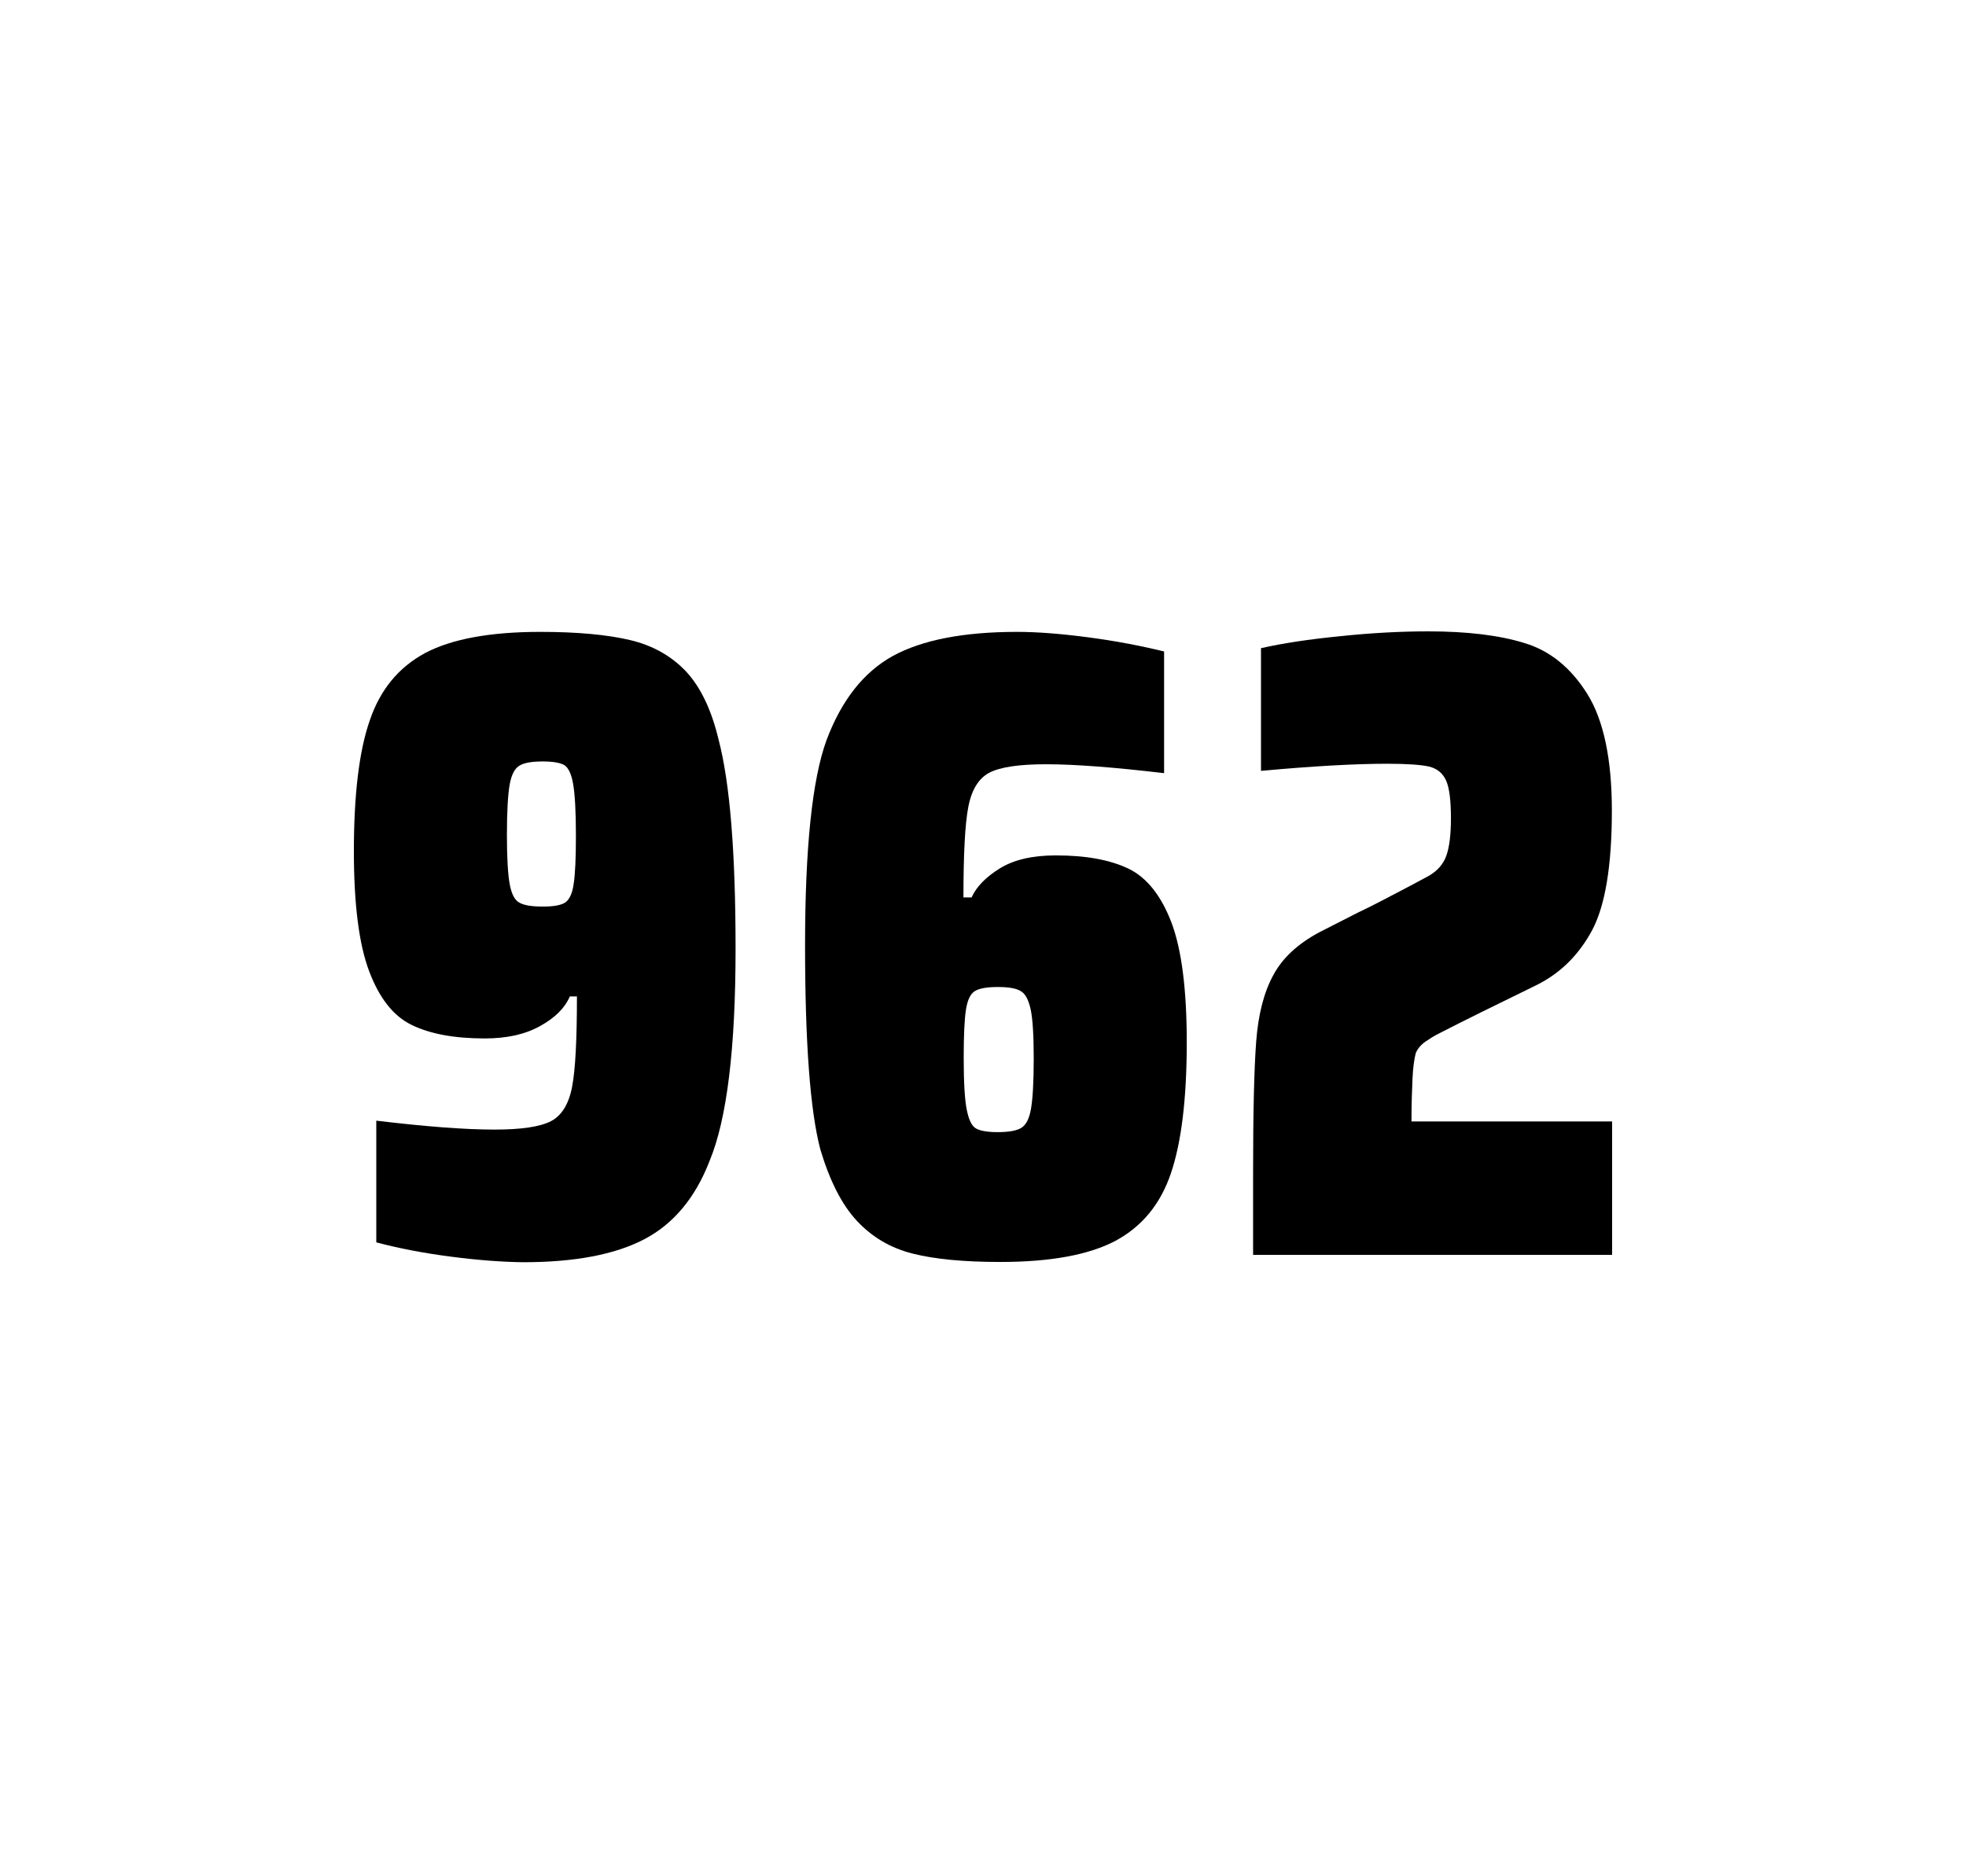
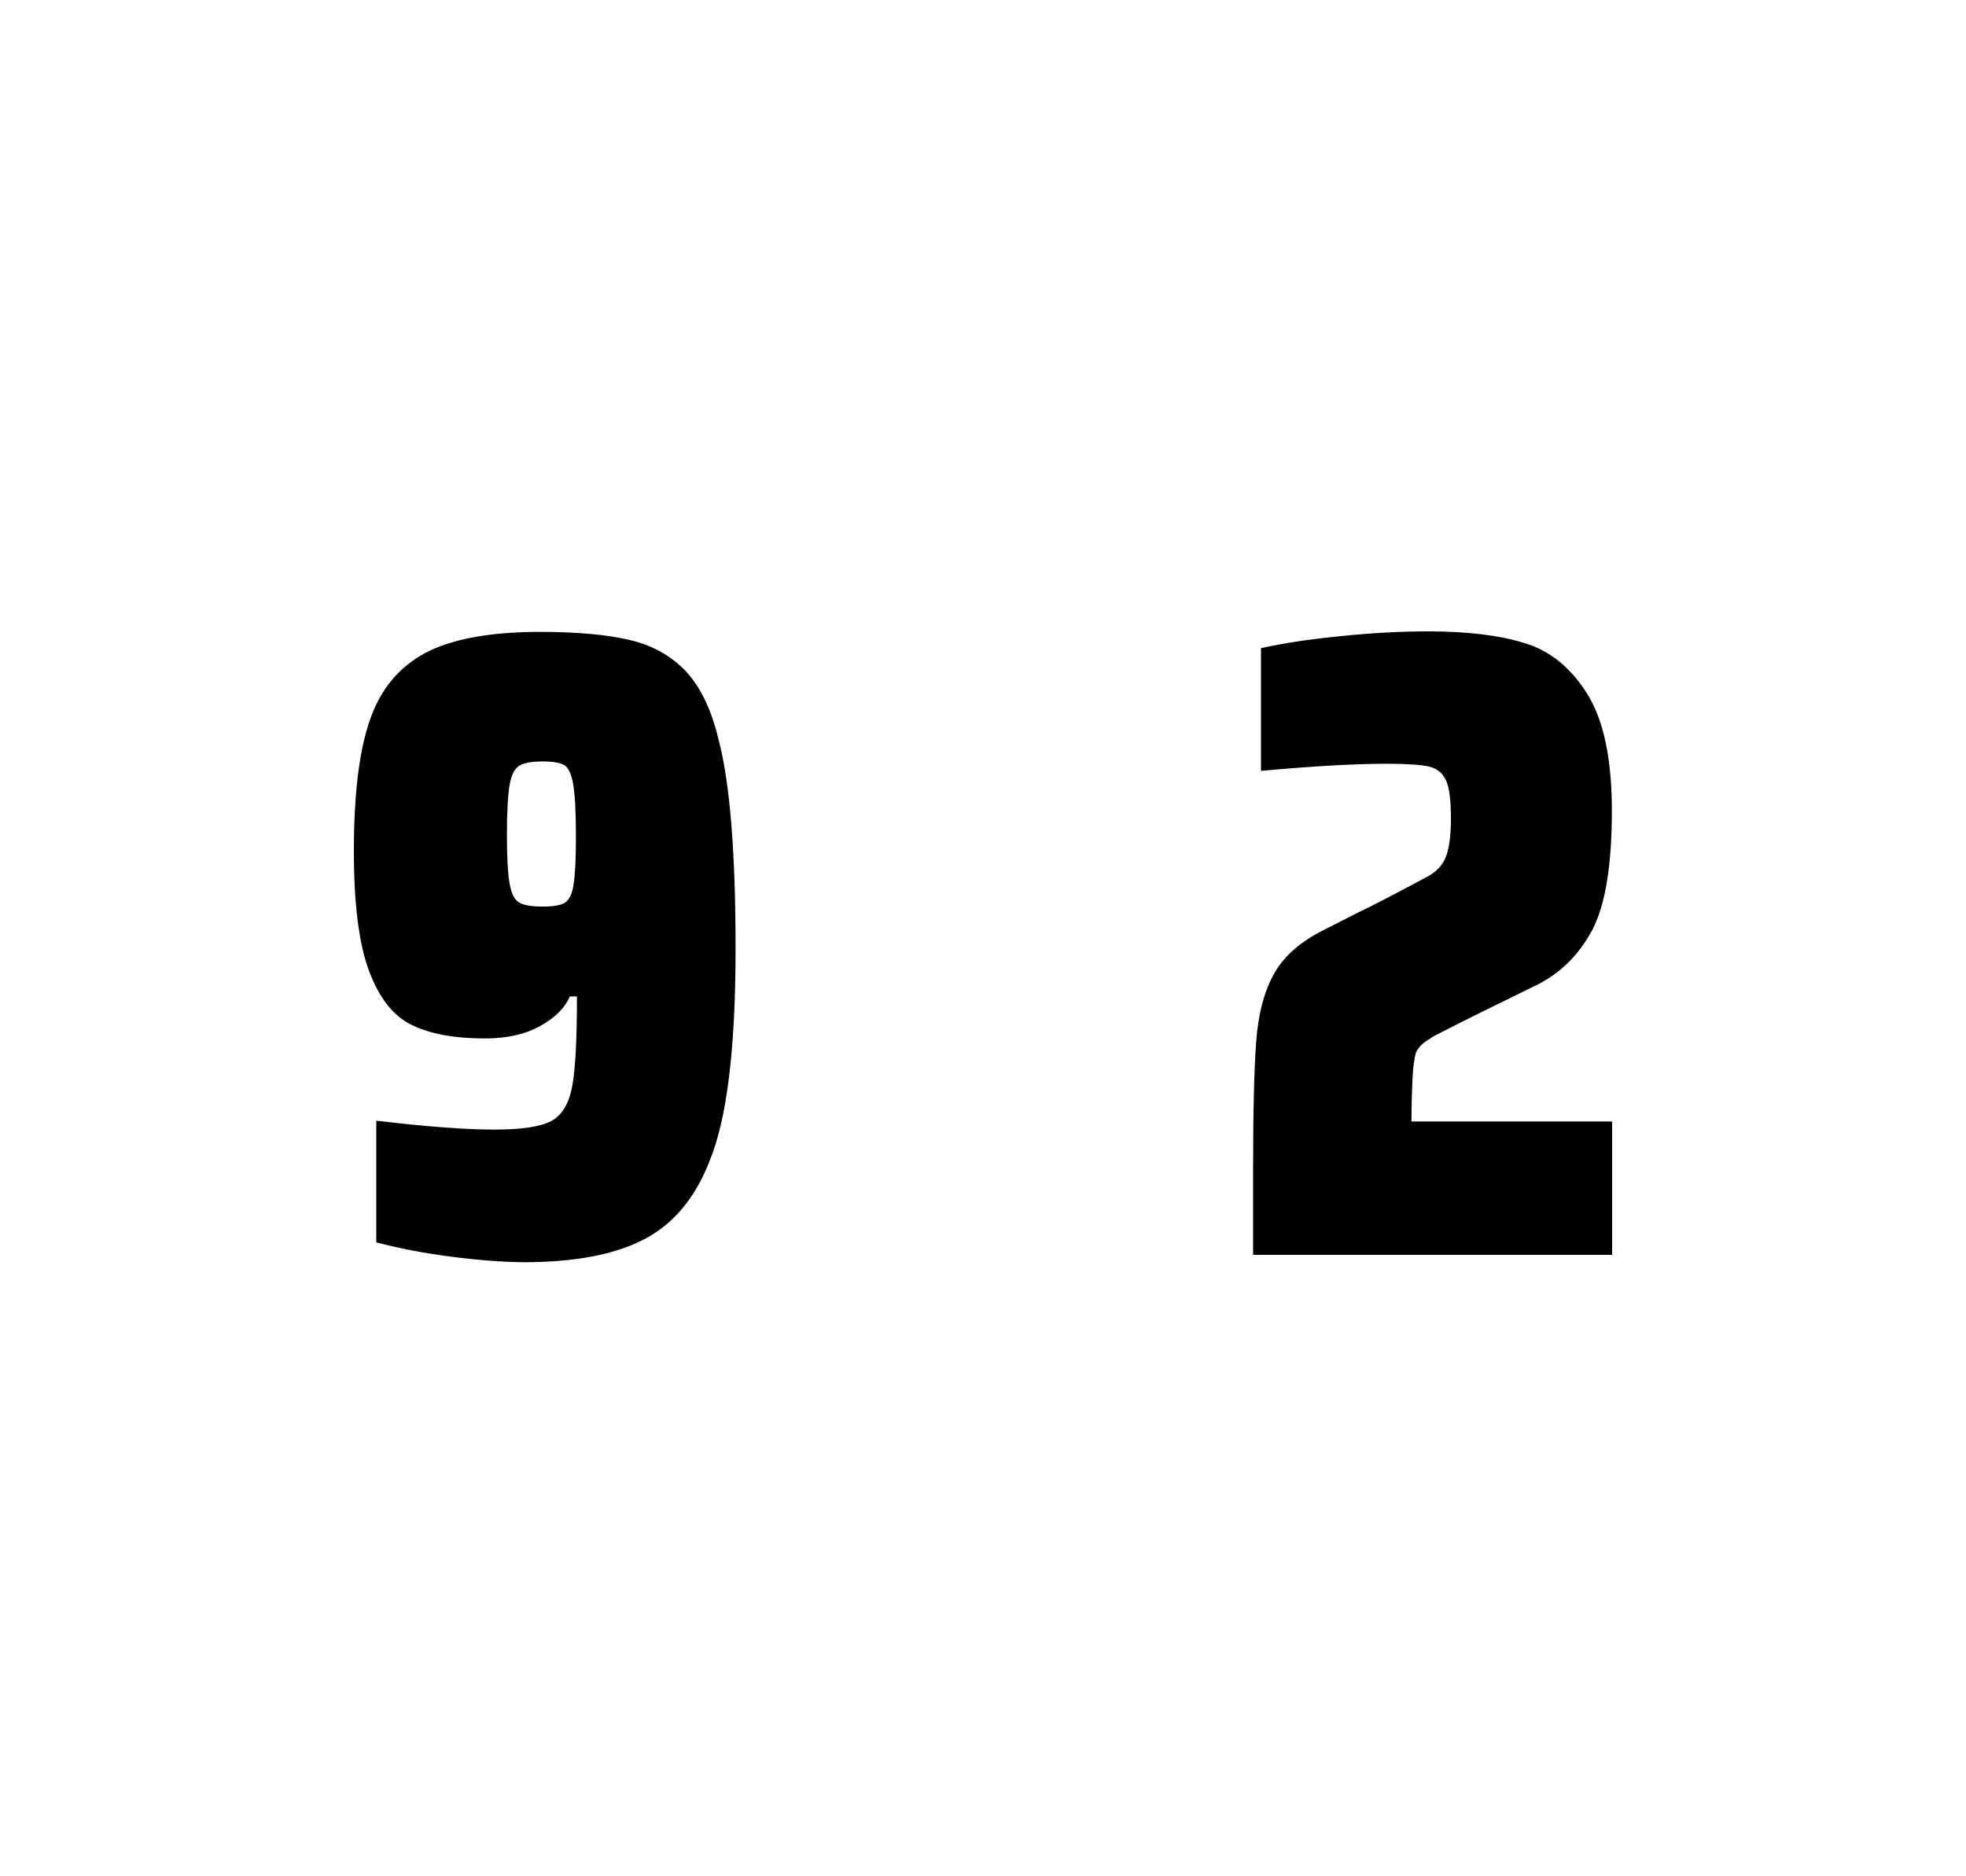
<svg xmlns="http://www.w3.org/2000/svg" version="1.1" id="wrapper" x="0px" y="0px" viewBox="0 0 772.1 737" style="enable-background:new 0 0 772.1 737;">
  <style type="text/css">
	.st0{fill:none;}
</style>
-   <path id="frame" class="st0" d="M 1.5 0 L 770.5 0 C 771.3 0 772 0.7 772 1.5 L 772 735.4 C 772 736.2 771.3 736.9 770.5 736.9 L 1.5 736.9 C 0.7 736.9 0 736.2 0 735.4 L 0 1.5 C 0 0.7 0.7 0 1.5 0 Z" />
  <g id="numbers">
    <path id="nine" d="M 176.978 493.6 C 166.178 492.2 156.478 490.3 147.778 488 L 147.778 440.2 C 166.978 442.5 182.478 443.7 194.178 443.7 C 204.778 443.7 212.078 442.6 216.378 440.4 C 220.578 438.2 223.378 433.7 224.678 426.9 C 225.978 420.1 226.578 408.3 226.578 391.4 L 223.778 391.4 C 221.878 395.9 218.078 399.7 212.178 403 C 206.278 406.3 199.078 407.9 190.378 407.9 C 178.378 407.9 168.878 406.1 161.678 402.6 C 154.478 399.1 148.978 392.1 144.978 381.5 C 140.978 370.9 138.978 355.2 138.978 334.4 C 138.978 312.4 140.978 295.2 145.178 283.1 C 149.278 270.9 156.578 262.1 166.978 256.5 C 177.378 251 192.478 248.2 212.178 248.2 C 226.678 248.2 238.478 249.3 247.378 251.4 C 256.278 253.5 263.578 257.6 269.378 263.7 C 275.078 269.8 279.378 278.7 282.178 290.4 C 286.678 307.5 288.878 334.9 288.878 372.7 C 288.878 411.9 285.478 439.6 278.678 456 C 273.078 470.5 264.478 480.8 252.978 486.8 C 241.478 492.8 225.678 495.8 205.478 495.8 C 197.178 495.7 187.678 495 176.978 493.6 Z M 221.978 354.5 C 223.578 353.4 224.778 351 225.278 347.3 C 225.878 343.6 226.178 337.2 226.178 328.3 C 226.178 318.7 225.778 311.9 225.078 307.9 C 224.378 303.9 223.178 301.5 221.578 300.5 C 219.978 299.6 217.078 299.1 213.178 299.1 C 208.978 299.1 205.878 299.6 204.078 300.7 C 202.178 301.8 200.878 304.2 200.178 308.1 C 199.478 312 199.078 318.6 199.078 328 C 199.078 337.1 199.478 343.6 200.178 347.3 C 200.878 351.1 202.078 353.5 203.878 354.5 C 205.678 355.6 208.778 356.1 213.178 356.1 C 217.378 356.1 220.278 355.6 221.978 354.5 Z" />
-     <path id="six" d="M 358.37 492.4 C 349.67 490.2 342.47 485.9 336.57 479.6 C 330.67 473.3 325.87 463.9 322.17 451.5 C 318.17 436.3 316.17 409.5 316.17 371.3 C 316.17 333.1 318.97 306.2 324.57 290.8 C 330.47 275.1 339.07 264.1 350.57 257.7 C 362.07 251.4 378.37 248.2 399.47 248.2 C 407.17 248.2 416.37 248.9 427.07 250.3 C 437.77 251.7 447.77 253.6 457.17 255.9 L 457.17 303.7 C 437.67 301.4 422.27 300.2 410.77 300.2 C 400.17 300.2 392.87 301.3 388.57 303.5 C 384.37 305.7 381.57 310.2 380.27 317 C 378.97 323.8 378.37 335.6 378.37 352.5 L 381.57 352.5 C 383.47 348.3 387.17 344.5 392.67 341.1 C 398.17 337.7 405.47 336 414.67 336 C 426.67 336 436.17 337.8 443.37 341.3 C 450.47 344.8 456.07 351.9 460.07 362.4 C 464.07 373 466.07 388.7 466.07 409.5 C 466.07 431.5 463.97 448.7 459.87 460.8 C 455.77 473 448.47 481.8 438.07 487.4 C 427.67 492.9 412.57 495.7 392.87 495.7 C 378.57 495.7 367.07 494.6 358.37 492.4 Z M 400.97 443.1 C 402.87 442 404.17 439.6 404.87 435.7 C 405.57 431.8 405.97 425.2 405.97 415.8 C 405.97 406.7 405.57 400.2 404.77 396.5 C 403.97 392.8 402.67 390.3 400.87 389.3 C 399.07 388.2 396.17 387.7 391.87 387.7 C 387.57 387.7 384.67 388.2 382.87 389.3 C 381.07 390.4 379.97 392.8 379.37 396.5 C 378.77 400.3 378.47 406.6 378.47 415.5 C 378.47 425.1 378.87 431.9 379.67 435.9 C 380.47 439.9 381.67 442.4 383.37 443.3 C 384.97 444.2 387.87 444.7 391.77 444.7 C 395.97 444.7 399.07 444.2 400.97 443.1 Z" />
    <path id="two" d="M 554.722 423.8 C 554.522 428.4 554.322 433.9 554.322 440.5 L 633.122 440.5 L 633.122 492.9 L 492.122 492.9 L 492.122 460.5 C 492.122 437.1 492.522 420 493.322 409.3 C 494.122 398.6 496.322 389.9 500.022 383.1 C 503.622 376.3 509.722 370.7 518.122 366.2 L 533.222 358.5 C 538.122 356.2 545.022 352.6 553.922 347.9 C 554.822 347.4 557.122 346.2 560.822 344.2 C 564.422 342.2 566.822 339.5 568.022 336.1 C 569.222 332.7 569.822 327.8 569.822 321.5 C 569.822 314.5 569.222 309.5 567.922 306.6 C 566.622 303.7 564.422 301.9 561.222 301.1 C 558.022 300.4 552.622 300 544.822 300 C 532.422 300 515.822 300.9 495.222 302.8 L 495.222 254.6 C 503.622 252.7 514.022 251.1 526.322 249.9 C 538.622 248.6 550.222 248 560.922 248 C 576.122 248 588.722 249.5 598.722 252.6 C 608.722 255.6 616.922 262.3 623.322 272.5 C 629.722 282.7 633.022 298 633.022 318.4 C 633.022 340 630.422 355.6 625.322 365.3 C 620.122 375 612.922 382.2 603.522 386.9 C 587.122 394.9 574.322 401.2 565.222 405.9 C 563.322 406.8 561.522 408 559.722 409.2 C 557.922 410.5 556.722 412 556.022 413.6 C 555.422 415.9 554.922 419.2 554.722 423.8 Z" />
  </g>
</svg>